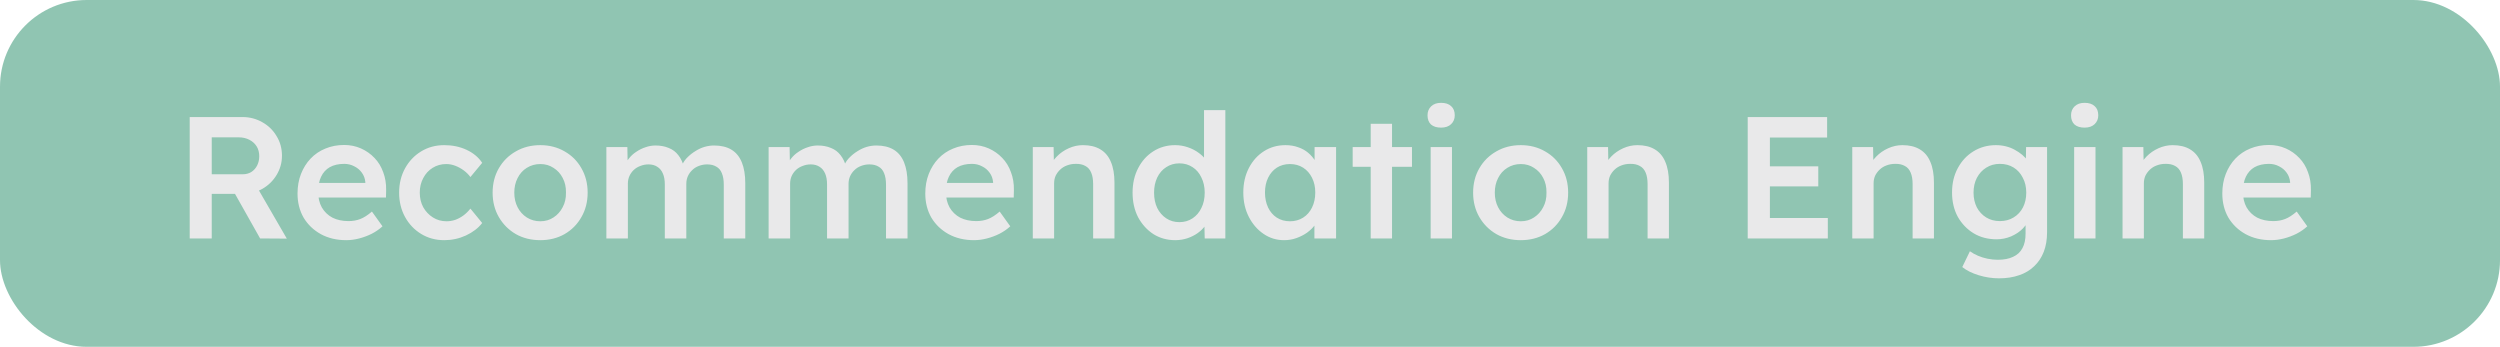
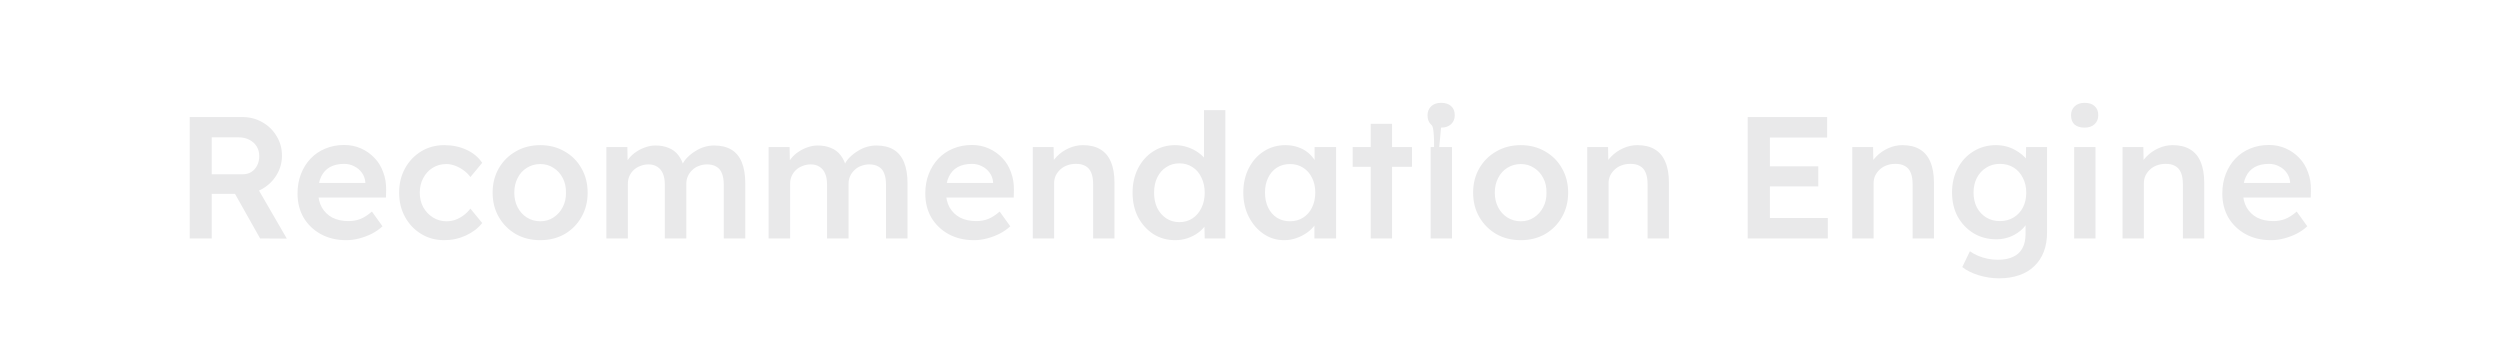
<svg xmlns="http://www.w3.org/2000/svg" width="173" height="24" viewBox="0 0 173 24" fill="none">
-   <rect width="173" height="24" rx="6" fill="#238C66" fill-opacity="0.5" />
-   <path d="M13.128 16.5V8.1H16.776C17.28 8.1 17.74 8.22 18.156 8.46C18.572 8.692 18.9 9.012 19.14 9.42C19.388 9.82 19.512 10.272 19.512 10.776C19.512 11.256 19.388 11.7 19.14 12.108C18.9 12.508 18.572 12.828 18.156 13.068C17.748 13.3 17.288 13.416 16.776 13.416H14.652V16.5H13.128ZM18 16.5L15.864 12.708L17.472 12.408L19.848 16.512L18 16.5ZM14.652 12.06H16.788C17.02 12.06 17.22 12.008 17.388 11.904C17.564 11.792 17.7 11.64 17.796 11.448C17.892 11.256 17.94 11.044 17.94 10.812C17.94 10.548 17.88 10.32 17.76 10.128C17.64 9.936 17.472 9.784 17.256 9.672C17.04 9.56 16.792 9.504 16.512 9.504H14.652V12.06ZM23.961 16.62C23.297 16.62 22.709 16.48 22.197 16.2C21.693 15.92 21.297 15.54 21.009 15.06C20.729 14.572 20.589 14.016 20.589 13.392C20.589 12.896 20.669 12.444 20.829 12.036C20.989 11.628 21.209 11.276 21.489 10.98C21.777 10.676 22.117 10.444 22.509 10.284C22.909 10.116 23.345 10.032 23.817 10.032C24.233 10.032 24.621 10.112 24.981 10.272C25.341 10.432 25.653 10.652 25.917 10.932C26.181 11.204 26.381 11.532 26.517 11.916C26.661 12.292 26.729 12.704 26.721 13.152L26.709 13.668H21.585L21.309 12.66H25.473L25.281 12.864V12.6C25.257 12.352 25.177 12.136 25.041 11.952C24.905 11.76 24.729 11.612 24.513 11.508C24.305 11.396 24.073 11.34 23.817 11.34C23.425 11.34 23.093 11.416 22.821 11.568C22.557 11.72 22.357 11.94 22.221 12.228C22.085 12.508 22.017 12.86 22.017 13.284C22.017 13.692 22.101 14.048 22.269 14.352C22.445 14.656 22.689 14.892 23.001 15.06C23.321 15.22 23.693 15.3 24.117 15.3C24.413 15.3 24.685 15.252 24.933 15.156C25.181 15.06 25.449 14.888 25.737 14.64L26.469 15.66C26.253 15.86 26.005 16.032 25.725 16.176C25.453 16.312 25.165 16.42 24.861 16.5C24.557 16.58 24.257 16.62 23.961 16.62ZM30.74 16.62C30.148 16.62 29.616 16.476 29.144 16.188C28.672 15.9 28.3 15.508 28.028 15.012C27.756 14.516 27.62 13.956 27.62 13.332C27.62 12.708 27.756 12.148 28.028 11.652C28.3 11.156 28.672 10.764 29.144 10.476C29.616 10.188 30.148 10.044 30.74 10.044C31.308 10.044 31.824 10.152 32.288 10.368C32.752 10.584 33.112 10.884 33.368 11.268L32.552 12.252C32.432 12.084 32.28 11.932 32.096 11.796C31.912 11.66 31.716 11.552 31.508 11.472C31.3 11.392 31.092 11.352 30.884 11.352C30.532 11.352 30.216 11.44 29.936 11.616C29.664 11.784 29.448 12.02 29.288 12.324C29.128 12.62 29.048 12.956 29.048 13.332C29.048 13.708 29.128 14.044 29.288 14.34C29.456 14.636 29.68 14.872 29.96 15.048C30.24 15.224 30.552 15.312 30.896 15.312C31.104 15.312 31.304 15.28 31.496 15.216C31.696 15.144 31.884 15.044 32.06 14.916C32.236 14.788 32.4 14.628 32.552 14.436L33.368 15.432C33.096 15.784 32.72 16.072 32.24 16.296C31.768 16.512 31.268 16.62 30.74 16.62ZM37.389 16.62C36.757 16.62 36.193 16.48 35.697 16.2C35.201 15.912 34.809 15.52 34.521 15.024C34.233 14.528 34.089 13.964 34.089 13.332C34.089 12.7 34.233 12.136 34.521 11.64C34.809 11.144 35.201 10.756 35.697 10.476C36.193 10.188 36.757 10.044 37.389 10.044C38.013 10.044 38.573 10.188 39.069 10.476C39.565 10.756 39.953 11.144 40.233 11.64C40.521 12.136 40.665 12.7 40.665 13.332C40.665 13.964 40.521 14.528 40.233 15.024C39.953 15.52 39.565 15.912 39.069 16.2C38.573 16.48 38.013 16.62 37.389 16.62ZM37.389 15.312C37.733 15.312 38.037 15.224 38.301 15.048C38.573 14.872 38.785 14.636 38.937 14.34C39.097 14.044 39.173 13.708 39.165 13.332C39.173 12.948 39.097 12.608 38.937 12.312C38.785 12.016 38.573 11.784 38.301 11.616C38.037 11.44 37.733 11.352 37.389 11.352C37.045 11.352 36.733 11.44 36.453 11.616C36.181 11.784 35.969 12.02 35.817 12.324C35.665 12.62 35.589 12.956 35.589 13.332C35.589 13.708 35.665 14.044 35.817 14.34C35.969 14.636 36.181 14.872 36.453 15.048C36.733 15.224 37.045 15.312 37.389 15.312ZM41.961 16.5V10.176H43.413L43.437 11.448L43.197 11.544C43.269 11.336 43.377 11.144 43.521 10.968C43.665 10.784 43.837 10.628 44.037 10.5C44.237 10.364 44.449 10.26 44.673 10.188C44.897 10.108 45.125 10.068 45.357 10.068C45.701 10.068 46.005 10.124 46.269 10.236C46.541 10.34 46.765 10.508 46.941 10.74C47.125 10.972 47.261 11.268 47.349 11.628L47.121 11.58L47.217 11.388C47.305 11.196 47.429 11.024 47.589 10.872C47.749 10.712 47.929 10.572 48.129 10.452C48.329 10.324 48.537 10.228 48.753 10.164C48.977 10.1 49.197 10.068 49.413 10.068C49.893 10.068 50.293 10.164 50.613 10.356C50.933 10.548 51.173 10.84 51.333 11.232C51.493 11.624 51.573 12.108 51.573 12.684V16.5H50.085V12.78C50.085 12.46 50.041 12.196 49.953 11.988C49.873 11.78 49.745 11.628 49.569 11.532C49.401 11.428 49.189 11.376 48.933 11.376C48.733 11.376 48.541 11.412 48.357 11.484C48.181 11.548 48.029 11.644 47.901 11.772C47.773 11.892 47.673 12.032 47.601 12.192C47.529 12.352 47.493 12.528 47.493 12.72V16.5H46.005V12.768C46.005 12.464 45.961 12.212 45.873 12.012C45.785 11.804 45.657 11.648 45.489 11.544C45.321 11.432 45.117 11.376 44.877 11.376C44.677 11.376 44.489 11.412 44.313 11.484C44.137 11.548 43.985 11.64 43.857 11.76C43.729 11.88 43.629 12.02 43.557 12.18C43.485 12.34 43.449 12.516 43.449 12.708V16.5H41.961ZM53.188 16.5V10.176H54.64L54.664 11.448L54.424 11.544C54.496 11.336 54.604 11.144 54.748 10.968C54.892 10.784 55.064 10.628 55.264 10.5C55.464 10.364 55.676 10.26 55.9 10.188C56.124 10.108 56.352 10.068 56.584 10.068C56.928 10.068 57.232 10.124 57.496 10.236C57.768 10.34 57.992 10.508 58.168 10.74C58.352 10.972 58.488 11.268 58.576 11.628L58.348 11.58L58.444 11.388C58.532 11.196 58.656 11.024 58.816 10.872C58.976 10.712 59.156 10.572 59.356 10.452C59.556 10.324 59.764 10.228 59.98 10.164C60.204 10.1 60.424 10.068 60.64 10.068C61.12 10.068 61.52 10.164 61.84 10.356C62.16 10.548 62.4 10.84 62.56 11.232C62.72 11.624 62.8 12.108 62.8 12.684V16.5H61.312V12.78C61.312 12.46 61.268 12.196 61.18 11.988C61.1 11.78 60.972 11.628 60.796 11.532C60.628 11.428 60.416 11.376 60.16 11.376C59.96 11.376 59.768 11.412 59.584 11.484C59.408 11.548 59.256 11.644 59.128 11.772C59 11.892 58.9 12.032 58.828 12.192C58.756 12.352 58.72 12.528 58.72 12.72V16.5H57.232V12.768C57.232 12.464 57.188 12.212 57.1 12.012C57.012 11.804 56.884 11.648 56.716 11.544C56.548 11.432 56.344 11.376 56.104 11.376C55.904 11.376 55.716 11.412 55.54 11.484C55.364 11.548 55.212 11.64 55.084 11.76C54.956 11.88 54.856 12.02 54.784 12.18C54.712 12.34 54.676 12.516 54.676 12.708V16.5H53.188ZM67.402 16.62C66.738 16.62 66.15 16.48 65.638 16.2C65.134 15.92 64.738 15.54 64.45 15.06C64.17 14.572 64.03 14.016 64.03 13.392C64.03 12.896 64.11 12.444 64.27 12.036C64.43 11.628 64.65 11.276 64.93 10.98C65.218 10.676 65.558 10.444 65.95 10.284C66.35 10.116 66.786 10.032 67.258 10.032C67.674 10.032 68.062 10.112 68.422 10.272C68.782 10.432 69.094 10.652 69.358 10.932C69.622 11.204 69.822 11.532 69.958 11.916C70.102 12.292 70.17 12.704 70.162 13.152L70.15 13.668H65.026L64.75 12.66H68.914L68.722 12.864V12.6C68.698 12.352 68.618 12.136 68.482 11.952C68.346 11.76 68.17 11.612 67.954 11.508C67.746 11.396 67.514 11.34 67.258 11.34C66.866 11.34 66.534 11.416 66.262 11.568C65.998 11.72 65.798 11.94 65.662 12.228C65.526 12.508 65.458 12.86 65.458 13.284C65.458 13.692 65.542 14.048 65.71 14.352C65.886 14.656 66.13 14.892 66.442 15.06C66.762 15.22 67.134 15.3 67.558 15.3C67.854 15.3 68.126 15.252 68.374 15.156C68.622 15.06 68.89 14.888 69.178 14.64L69.91 15.66C69.694 15.86 69.446 16.032 69.166 16.176C68.894 16.312 68.606 16.42 68.302 16.5C67.998 16.58 67.698 16.62 67.402 16.62ZM71.469 16.5V10.176H72.909L72.933 11.472L72.657 11.616C72.737 11.328 72.894 11.068 73.126 10.836C73.358 10.596 73.633 10.404 73.954 10.26C74.273 10.116 74.602 10.044 74.938 10.044C75.418 10.044 75.817 10.14 76.138 10.332C76.466 10.524 76.71 10.812 76.87 11.196C77.037 11.58 77.121 12.06 77.121 12.636V16.5H75.645V12.744C75.645 12.424 75.602 12.16 75.513 11.952C75.425 11.736 75.29 11.58 75.106 11.484C74.921 11.38 74.698 11.332 74.433 11.34C74.218 11.34 74.017 11.376 73.834 11.448C73.657 11.512 73.501 11.608 73.365 11.736C73.237 11.856 73.133 11.996 73.053 12.156C72.981 12.316 72.945 12.492 72.945 12.684V16.5H72.213C72.07 16.5 71.933 16.5 71.805 16.5C71.686 16.5 71.573 16.5 71.469 16.5ZM81.326 16.62C80.766 16.62 80.262 16.48 79.814 16.2C79.374 15.912 79.022 15.524 78.758 15.036C78.502 14.54 78.374 13.972 78.374 13.332C78.374 12.7 78.502 12.136 78.758 11.64C79.014 11.144 79.362 10.756 79.802 10.476C80.25 10.188 80.754 10.044 81.314 10.044C81.618 10.044 81.91 10.092 82.19 10.188C82.478 10.284 82.734 10.416 82.958 10.584C83.182 10.744 83.358 10.924 83.486 11.124C83.622 11.324 83.698 11.532 83.714 11.748L83.318 11.796V7.62H84.794V16.5H83.366L83.33 15.012L83.618 15.036C83.61 15.236 83.538 15.428 83.402 15.612C83.274 15.796 83.106 15.964 82.898 16.116C82.69 16.268 82.446 16.392 82.166 16.488C81.894 16.576 81.614 16.62 81.326 16.62ZM81.614 15.372C81.958 15.372 82.262 15.284 82.526 15.108C82.79 14.932 82.994 14.692 83.138 14.388C83.29 14.084 83.366 13.732 83.366 13.332C83.366 12.94 83.29 12.592 83.138 12.288C82.994 11.976 82.79 11.736 82.526 11.568C82.262 11.392 81.958 11.304 81.614 11.304C81.27 11.304 80.966 11.392 80.702 11.568C80.438 11.736 80.23 11.976 80.078 12.288C79.934 12.592 79.862 12.94 79.862 13.332C79.862 13.732 79.934 14.084 80.078 14.388C80.23 14.692 80.438 14.932 80.702 15.108C80.966 15.284 81.27 15.372 81.614 15.372ZM88.858 16.62C88.338 16.62 87.865 16.476 87.442 16.188C87.017 15.9 86.677 15.508 86.421 15.012C86.165 14.516 86.037 13.952 86.037 13.32C86.037 12.688 86.165 12.124 86.421 11.628C86.677 11.132 87.025 10.744 87.466 10.464C87.906 10.184 88.401 10.044 88.954 10.044C89.273 10.044 89.566 10.092 89.829 10.188C90.094 10.276 90.326 10.404 90.525 10.572C90.725 10.74 90.889 10.932 91.017 11.148C91.153 11.364 91.246 11.596 91.293 11.844L90.969 11.76V10.176H92.457V16.5H90.957V14.988L91.305 14.928C91.249 15.144 91.145 15.356 90.993 15.564C90.85 15.764 90.665 15.944 90.442 16.104C90.225 16.256 89.981 16.38 89.71 16.476C89.445 16.572 89.162 16.62 88.858 16.62ZM89.266 15.312C89.609 15.312 89.913 15.228 90.177 15.06C90.442 14.892 90.645 14.66 90.79 14.364C90.942 14.06 91.017 13.712 91.017 13.32C91.017 12.936 90.942 12.596 90.79 12.3C90.645 12.004 90.442 11.772 90.177 11.604C89.913 11.436 89.609 11.352 89.266 11.352C88.921 11.352 88.618 11.436 88.353 11.604C88.097 11.772 87.897 12.004 87.754 12.3C87.609 12.596 87.537 12.936 87.537 13.32C87.537 13.712 87.609 14.06 87.754 14.364C87.897 14.66 88.097 14.892 88.353 15.06C88.618 15.228 88.921 15.312 89.266 15.312ZM94.853 16.5V8.568H96.329V16.5H94.853ZM93.605 11.544V10.176H97.709V11.544H93.605ZM99.001 16.5V10.176H100.477V16.5H99.001ZM99.721 8.832C99.425 8.832 99.193 8.76 99.025 8.616C98.865 8.464 98.785 8.252 98.785 7.98C98.785 7.724 98.869 7.516 99.037 7.356C99.205 7.196 99.433 7.116 99.721 7.116C100.025 7.116 100.257 7.192 100.417 7.344C100.585 7.488 100.669 7.7 100.669 7.98C100.669 8.228 100.585 8.432 100.417 8.592C100.249 8.752 100.017 8.832 99.721 8.832ZM105.24 16.62C104.608 16.62 104.044 16.48 103.548 16.2C103.052 15.912 102.66 15.52 102.372 15.024C102.084 14.528 101.94 13.964 101.94 13.332C101.94 12.7 102.084 12.136 102.372 11.64C102.66 11.144 103.052 10.756 103.548 10.476C104.044 10.188 104.608 10.044 105.24 10.044C105.864 10.044 106.424 10.188 106.92 10.476C107.416 10.756 107.804 11.144 108.084 11.64C108.372 12.136 108.516 12.7 108.516 13.332C108.516 13.964 108.372 14.528 108.084 15.024C107.804 15.52 107.416 15.912 106.92 16.2C106.424 16.48 105.864 16.62 105.24 16.62ZM105.24 15.312C105.584 15.312 105.888 15.224 106.152 15.048C106.424 14.872 106.636 14.636 106.788 14.34C106.948 14.044 107.024 13.708 107.016 13.332C107.024 12.948 106.948 12.608 106.788 12.312C106.636 12.016 106.424 11.784 106.152 11.616C105.888 11.44 105.584 11.352 105.24 11.352C104.896 11.352 104.584 11.44 104.304 11.616C104.032 11.784 103.82 12.02 103.668 12.324C103.516 12.62 103.44 12.956 103.44 13.332C103.44 13.708 103.516 14.044 103.668 14.34C103.82 14.636 104.032 14.872 104.304 15.048C104.584 15.224 104.896 15.312 105.24 15.312ZM109.837 16.5V10.176H111.277L111.301 11.472L111.025 11.616C111.105 11.328 111.261 11.068 111.493 10.836C111.725 10.596 112.001 10.404 112.321 10.26C112.641 10.116 112.969 10.044 113.305 10.044C113.785 10.044 114.185 10.14 114.505 10.332C114.833 10.524 115.077 10.812 115.237 11.196C115.405 11.58 115.489 12.06 115.489 12.636V16.5H114.013V12.744C114.013 12.424 113.969 12.16 113.881 11.952C113.793 11.736 113.657 11.58 113.473 11.484C113.289 11.38 113.065 11.332 112.801 11.34C112.585 11.34 112.385 11.376 112.201 11.448C112.025 11.512 111.869 11.608 111.733 11.736C111.605 11.856 111.501 11.996 111.421 12.156C111.349 12.316 111.313 12.492 111.313 12.684V16.5H110.581C110.437 16.5 110.301 16.5 110.173 16.5C110.053 16.5 109.941 16.5 109.837 16.5ZM120.941 16.5V8.1H126.437V9.516H122.477V15.084H126.485V16.5H120.941ZM121.661 12.9V11.508H125.825V12.9H121.661ZM128.177 16.5V10.176H129.617L129.641 11.472L129.365 11.616C129.445 11.328 129.601 11.068 129.833 10.836C130.065 10.596 130.341 10.404 130.661 10.26C130.981 10.116 131.309 10.044 131.645 10.044C132.125 10.044 132.525 10.14 132.845 10.332C133.173 10.524 133.417 10.812 133.577 11.196C133.745 11.58 133.829 12.06 133.829 12.636V16.5H132.353V12.744C132.353 12.424 132.309 12.16 132.221 11.952C132.133 11.736 131.997 11.58 131.813 11.484C131.629 11.38 131.405 11.332 131.141 11.34C130.925 11.34 130.725 11.376 130.541 11.448C130.365 11.512 130.209 11.608 130.073 11.736C129.945 11.856 129.841 11.996 129.761 12.156C129.689 12.316 129.653 12.492 129.653 12.684V16.5H128.921C128.777 16.5 128.641 16.5 128.513 16.5C128.393 16.5 128.281 16.5 128.177 16.5ZM138.333 19.26C137.861 19.26 137.389 19.188 136.917 19.044C136.453 18.9 136.077 18.712 135.789 18.48L136.317 17.388C136.485 17.508 136.673 17.612 136.881 17.7C137.089 17.788 137.309 17.856 137.541 17.904C137.781 17.952 138.017 17.976 138.249 17.976C138.673 17.976 139.025 17.908 139.305 17.772C139.593 17.644 139.809 17.444 139.953 17.172C140.097 16.908 140.169 16.576 140.169 16.176V15.012L140.385 15.096C140.337 15.344 140.205 15.58 139.989 15.804C139.773 16.028 139.501 16.212 139.173 16.356C138.845 16.492 138.509 16.56 138.165 16.56C137.565 16.56 137.033 16.42 136.569 16.14C136.113 15.86 135.749 15.48 135.477 15C135.213 14.512 135.081 13.952 135.081 13.32C135.081 12.688 135.213 12.128 135.477 11.64C135.741 11.144 136.101 10.756 136.557 10.476C137.021 10.188 137.541 10.044 138.117 10.044C138.357 10.044 138.589 10.072 138.813 10.128C139.037 10.184 139.241 10.264 139.425 10.368C139.617 10.472 139.789 10.588 139.941 10.716C140.093 10.844 140.217 10.98 140.313 11.124C140.409 11.268 140.469 11.408 140.493 11.544L140.181 11.64L140.205 10.176H141.657V16.068C141.657 16.58 141.581 17.032 141.429 17.424C141.277 17.816 141.057 18.148 140.769 18.42C140.481 18.7 140.133 18.908 139.725 19.044C139.317 19.188 138.853 19.26 138.333 19.26ZM138.393 15.3C138.753 15.3 139.069 15.216 139.341 15.048C139.621 14.88 139.837 14.648 139.989 14.352C140.141 14.056 140.217 13.716 140.217 13.332C140.217 12.94 140.137 12.596 139.977 12.3C139.825 11.996 139.613 11.76 139.341 11.592C139.069 11.424 138.753 11.34 138.393 11.34C138.033 11.34 137.717 11.428 137.445 11.604C137.173 11.772 136.957 12.008 136.797 12.312C136.645 12.608 136.569 12.948 136.569 13.332C136.569 13.708 136.645 14.048 136.797 14.352C136.957 14.648 137.173 14.88 137.445 15.048C137.717 15.216 138.033 15.3 138.393 15.3ZM143.532 16.5V10.176H145.008V16.5H143.532ZM144.252 8.832C143.956 8.832 143.724 8.76 143.556 8.616C143.396 8.464 143.316 8.252 143.316 7.98C143.316 7.724 143.4 7.516 143.568 7.356C143.736 7.196 143.964 7.116 144.252 7.116C144.556 7.116 144.788 7.192 144.948 7.344C145.116 7.488 145.2 7.7 145.2 7.98C145.2 8.228 145.116 8.432 144.948 8.592C144.78 8.752 144.548 8.832 144.252 8.832ZM146.88 16.5V10.176H148.32L148.344 11.472L148.068 11.616C148.148 11.328 148.304 11.068 148.536 10.836C148.768 10.596 149.044 10.404 149.364 10.26C149.684 10.116 150.012 10.044 150.348 10.044C150.828 10.044 151.228 10.14 151.548 10.332C151.876 10.524 152.12 10.812 152.28 11.196C152.448 11.58 152.532 12.06 152.532 12.636V16.5H151.056V12.744C151.056 12.424 151.012 12.16 150.924 11.952C150.836 11.736 150.7 11.58 150.516 11.484C150.332 11.38 150.108 11.332 149.844 11.34C149.628 11.34 149.428 11.376 149.244 11.448C149.068 11.512 148.912 11.608 148.776 11.736C148.648 11.856 148.544 11.996 148.464 12.156C148.392 12.316 148.356 12.492 148.356 12.684V16.5H147.624C147.48 16.5 147.344 16.5 147.216 16.5C147.096 16.5 146.984 16.5 146.88 16.5ZM157.156 16.62C156.492 16.62 155.904 16.48 155.392 16.2C154.888 15.92 154.492 15.54 154.204 15.06C153.924 14.572 153.784 14.016 153.784 13.392C153.784 12.896 153.864 12.444 154.024 12.036C154.184 11.628 154.404 11.276 154.684 10.98C154.972 10.676 155.312 10.444 155.704 10.284C156.104 10.116 156.54 10.032 157.012 10.032C157.428 10.032 157.816 10.112 158.176 10.272C158.536 10.432 158.848 10.652 159.112 10.932C159.376 11.204 159.576 11.532 159.712 11.916C159.856 12.292 159.924 12.704 159.916 13.152L159.904 13.668H154.78L154.504 12.66H158.668L158.476 12.864V12.6C158.452 12.352 158.372 12.136 158.236 11.952C158.1 11.76 157.924 11.612 157.708 11.508C157.5 11.396 157.268 11.34 157.012 11.34C156.62 11.34 156.288 11.416 156.016 11.568C155.752 11.72 155.552 11.94 155.416 12.228C155.28 12.508 155.212 12.86 155.212 13.284C155.212 13.692 155.296 14.048 155.464 14.352C155.64 14.656 155.884 14.892 156.196 15.06C156.516 15.22 156.888 15.3 157.312 15.3C157.608 15.3 157.88 15.252 158.128 15.156C158.376 15.06 158.644 14.888 158.932 14.64L159.664 15.66C159.448 15.86 159.2 16.032 158.92 16.176C158.648 16.312 158.36 16.42 158.056 16.5C157.752 16.58 157.452 16.62 157.156 16.62Z" fill="#E9E9EA" />
+   <path d="M13.128 16.5V8.1H16.776C17.28 8.1 17.74 8.22 18.156 8.46C18.572 8.692 18.9 9.012 19.14 9.42C19.388 9.82 19.512 10.272 19.512 10.776C19.512 11.256 19.388 11.7 19.14 12.108C18.9 12.508 18.572 12.828 18.156 13.068C17.748 13.3 17.288 13.416 16.776 13.416H14.652V16.5H13.128ZM18 16.5L15.864 12.708L17.472 12.408L19.848 16.512L18 16.5ZM14.652 12.06H16.788C17.02 12.06 17.22 12.008 17.388 11.904C17.564 11.792 17.7 11.64 17.796 11.448C17.892 11.256 17.94 11.044 17.94 10.812C17.94 10.548 17.88 10.32 17.76 10.128C17.64 9.936 17.472 9.784 17.256 9.672C17.04 9.56 16.792 9.504 16.512 9.504H14.652V12.06ZM23.961 16.62C23.297 16.62 22.709 16.48 22.197 16.2C21.693 15.92 21.297 15.54 21.009 15.06C20.729 14.572 20.589 14.016 20.589 13.392C20.589 12.896 20.669 12.444 20.829 12.036C20.989 11.628 21.209 11.276 21.489 10.98C21.777 10.676 22.117 10.444 22.509 10.284C22.909 10.116 23.345 10.032 23.817 10.032C24.233 10.032 24.621 10.112 24.981 10.272C25.341 10.432 25.653 10.652 25.917 10.932C26.181 11.204 26.381 11.532 26.517 11.916C26.661 12.292 26.729 12.704 26.721 13.152L26.709 13.668H21.585L21.309 12.66H25.473L25.281 12.864V12.6C25.257 12.352 25.177 12.136 25.041 11.952C24.905 11.76 24.729 11.612 24.513 11.508C24.305 11.396 24.073 11.34 23.817 11.34C23.425 11.34 23.093 11.416 22.821 11.568C22.557 11.72 22.357 11.94 22.221 12.228C22.085 12.508 22.017 12.86 22.017 13.284C22.017 13.692 22.101 14.048 22.269 14.352C22.445 14.656 22.689 14.892 23.001 15.06C23.321 15.22 23.693 15.3 24.117 15.3C24.413 15.3 24.685 15.252 24.933 15.156C25.181 15.06 25.449 14.888 25.737 14.64L26.469 15.66C26.253 15.86 26.005 16.032 25.725 16.176C25.453 16.312 25.165 16.42 24.861 16.5C24.557 16.58 24.257 16.62 23.961 16.62ZM30.74 16.62C30.148 16.62 29.616 16.476 29.144 16.188C28.672 15.9 28.3 15.508 28.028 15.012C27.756 14.516 27.62 13.956 27.62 13.332C27.62 12.708 27.756 12.148 28.028 11.652C28.3 11.156 28.672 10.764 29.144 10.476C29.616 10.188 30.148 10.044 30.74 10.044C31.308 10.044 31.824 10.152 32.288 10.368C32.752 10.584 33.112 10.884 33.368 11.268L32.552 12.252C32.432 12.084 32.28 11.932 32.096 11.796C31.912 11.66 31.716 11.552 31.508 11.472C31.3 11.392 31.092 11.352 30.884 11.352C30.532 11.352 30.216 11.44 29.936 11.616C29.664 11.784 29.448 12.02 29.288 12.324C29.128 12.62 29.048 12.956 29.048 13.332C29.048 13.708 29.128 14.044 29.288 14.34C29.456 14.636 29.68 14.872 29.96 15.048C30.24 15.224 30.552 15.312 30.896 15.312C31.104 15.312 31.304 15.28 31.496 15.216C31.696 15.144 31.884 15.044 32.06 14.916C32.236 14.788 32.4 14.628 32.552 14.436L33.368 15.432C33.096 15.784 32.72 16.072 32.24 16.296C31.768 16.512 31.268 16.62 30.74 16.62ZM37.389 16.62C36.757 16.62 36.193 16.48 35.697 16.2C35.201 15.912 34.809 15.52 34.521 15.024C34.233 14.528 34.089 13.964 34.089 13.332C34.089 12.7 34.233 12.136 34.521 11.64C34.809 11.144 35.201 10.756 35.697 10.476C36.193 10.188 36.757 10.044 37.389 10.044C38.013 10.044 38.573 10.188 39.069 10.476C39.565 10.756 39.953 11.144 40.233 11.64C40.521 12.136 40.665 12.7 40.665 13.332C40.665 13.964 40.521 14.528 40.233 15.024C39.953 15.52 39.565 15.912 39.069 16.2C38.573 16.48 38.013 16.62 37.389 16.62ZM37.389 15.312C37.733 15.312 38.037 15.224 38.301 15.048C38.573 14.872 38.785 14.636 38.937 14.34C39.097 14.044 39.173 13.708 39.165 13.332C39.173 12.948 39.097 12.608 38.937 12.312C38.785 12.016 38.573 11.784 38.301 11.616C38.037 11.44 37.733 11.352 37.389 11.352C37.045 11.352 36.733 11.44 36.453 11.616C36.181 11.784 35.969 12.02 35.817 12.324C35.665 12.62 35.589 12.956 35.589 13.332C35.589 13.708 35.665 14.044 35.817 14.34C35.969 14.636 36.181 14.872 36.453 15.048C36.733 15.224 37.045 15.312 37.389 15.312ZM41.961 16.5V10.176H43.413L43.437 11.448L43.197 11.544C43.269 11.336 43.377 11.144 43.521 10.968C43.665 10.784 43.837 10.628 44.037 10.5C44.237 10.364 44.449 10.26 44.673 10.188C44.897 10.108 45.125 10.068 45.357 10.068C45.701 10.068 46.005 10.124 46.269 10.236C46.541 10.34 46.765 10.508 46.941 10.74C47.125 10.972 47.261 11.268 47.349 11.628L47.121 11.58L47.217 11.388C47.305 11.196 47.429 11.024 47.589 10.872C47.749 10.712 47.929 10.572 48.129 10.452C48.329 10.324 48.537 10.228 48.753 10.164C48.977 10.1 49.197 10.068 49.413 10.068C49.893 10.068 50.293 10.164 50.613 10.356C50.933 10.548 51.173 10.84 51.333 11.232C51.493 11.624 51.573 12.108 51.573 12.684V16.5H50.085V12.78C50.085 12.46 50.041 12.196 49.953 11.988C49.873 11.78 49.745 11.628 49.569 11.532C49.401 11.428 49.189 11.376 48.933 11.376C48.733 11.376 48.541 11.412 48.357 11.484C48.181 11.548 48.029 11.644 47.901 11.772C47.773 11.892 47.673 12.032 47.601 12.192C47.529 12.352 47.493 12.528 47.493 12.72V16.5H46.005V12.768C46.005 12.464 45.961 12.212 45.873 12.012C45.785 11.804 45.657 11.648 45.489 11.544C45.321 11.432 45.117 11.376 44.877 11.376C44.677 11.376 44.489 11.412 44.313 11.484C44.137 11.548 43.985 11.64 43.857 11.76C43.729 11.88 43.629 12.02 43.557 12.18C43.485 12.34 43.449 12.516 43.449 12.708V16.5H41.961ZM53.188 16.5V10.176H54.64L54.664 11.448L54.424 11.544C54.496 11.336 54.604 11.144 54.748 10.968C54.892 10.784 55.064 10.628 55.264 10.5C55.464 10.364 55.676 10.26 55.9 10.188C56.124 10.108 56.352 10.068 56.584 10.068C56.928 10.068 57.232 10.124 57.496 10.236C57.768 10.34 57.992 10.508 58.168 10.74C58.352 10.972 58.488 11.268 58.576 11.628L58.348 11.58L58.444 11.388C58.532 11.196 58.656 11.024 58.816 10.872C58.976 10.712 59.156 10.572 59.356 10.452C59.556 10.324 59.764 10.228 59.98 10.164C60.204 10.1 60.424 10.068 60.64 10.068C61.12 10.068 61.52 10.164 61.84 10.356C62.16 10.548 62.4 10.84 62.56 11.232C62.72 11.624 62.8 12.108 62.8 12.684V16.5H61.312V12.78C61.312 12.46 61.268 12.196 61.18 11.988C61.1 11.78 60.972 11.628 60.796 11.532C60.628 11.428 60.416 11.376 60.16 11.376C59.96 11.376 59.768 11.412 59.584 11.484C59.408 11.548 59.256 11.644 59.128 11.772C59 11.892 58.9 12.032 58.828 12.192C58.756 12.352 58.72 12.528 58.72 12.72V16.5H57.232V12.768C57.232 12.464 57.188 12.212 57.1 12.012C57.012 11.804 56.884 11.648 56.716 11.544C56.548 11.432 56.344 11.376 56.104 11.376C55.904 11.376 55.716 11.412 55.54 11.484C55.364 11.548 55.212 11.64 55.084 11.76C54.956 11.88 54.856 12.02 54.784 12.18C54.712 12.34 54.676 12.516 54.676 12.708V16.5H53.188ZM67.402 16.62C66.738 16.62 66.15 16.48 65.638 16.2C65.134 15.92 64.738 15.54 64.45 15.06C64.17 14.572 64.03 14.016 64.03 13.392C64.03 12.896 64.11 12.444 64.27 12.036C64.43 11.628 64.65 11.276 64.93 10.98C65.218 10.676 65.558 10.444 65.95 10.284C66.35 10.116 66.786 10.032 67.258 10.032C67.674 10.032 68.062 10.112 68.422 10.272C68.782 10.432 69.094 10.652 69.358 10.932C69.622 11.204 69.822 11.532 69.958 11.916C70.102 12.292 70.17 12.704 70.162 13.152L70.15 13.668H65.026L64.75 12.66H68.914L68.722 12.864V12.6C68.698 12.352 68.618 12.136 68.482 11.952C68.346 11.76 68.17 11.612 67.954 11.508C67.746 11.396 67.514 11.34 67.258 11.34C66.866 11.34 66.534 11.416 66.262 11.568C65.998 11.72 65.798 11.94 65.662 12.228C65.526 12.508 65.458 12.86 65.458 13.284C65.458 13.692 65.542 14.048 65.71 14.352C65.886 14.656 66.13 14.892 66.442 15.06C66.762 15.22 67.134 15.3 67.558 15.3C67.854 15.3 68.126 15.252 68.374 15.156C68.622 15.06 68.89 14.888 69.178 14.64L69.91 15.66C69.694 15.86 69.446 16.032 69.166 16.176C68.894 16.312 68.606 16.42 68.302 16.5C67.998 16.58 67.698 16.62 67.402 16.62ZM71.469 16.5V10.176H72.909L72.933 11.472L72.657 11.616C72.737 11.328 72.894 11.068 73.126 10.836C73.358 10.596 73.633 10.404 73.954 10.26C74.273 10.116 74.602 10.044 74.938 10.044C75.418 10.044 75.817 10.14 76.138 10.332C76.466 10.524 76.71 10.812 76.87 11.196C77.037 11.58 77.121 12.06 77.121 12.636V16.5H75.645V12.744C75.645 12.424 75.602 12.16 75.513 11.952C75.425 11.736 75.29 11.58 75.106 11.484C74.921 11.38 74.698 11.332 74.433 11.34C74.218 11.34 74.017 11.376 73.834 11.448C73.657 11.512 73.501 11.608 73.365 11.736C73.237 11.856 73.133 11.996 73.053 12.156C72.981 12.316 72.945 12.492 72.945 12.684V16.5H72.213C72.07 16.5 71.933 16.5 71.805 16.5C71.686 16.5 71.573 16.5 71.469 16.5ZM81.326 16.62C80.766 16.62 80.262 16.48 79.814 16.2C79.374 15.912 79.022 15.524 78.758 15.036C78.502 14.54 78.374 13.972 78.374 13.332C78.374 12.7 78.502 12.136 78.758 11.64C79.014 11.144 79.362 10.756 79.802 10.476C80.25 10.188 80.754 10.044 81.314 10.044C81.618 10.044 81.91 10.092 82.19 10.188C82.478 10.284 82.734 10.416 82.958 10.584C83.182 10.744 83.358 10.924 83.486 11.124C83.622 11.324 83.698 11.532 83.714 11.748L83.318 11.796V7.62H84.794V16.5H83.366L83.33 15.012L83.618 15.036C83.61 15.236 83.538 15.428 83.402 15.612C83.274 15.796 83.106 15.964 82.898 16.116C82.69 16.268 82.446 16.392 82.166 16.488C81.894 16.576 81.614 16.62 81.326 16.62ZM81.614 15.372C81.958 15.372 82.262 15.284 82.526 15.108C82.79 14.932 82.994 14.692 83.138 14.388C83.29 14.084 83.366 13.732 83.366 13.332C83.366 12.94 83.29 12.592 83.138 12.288C82.994 11.976 82.79 11.736 82.526 11.568C82.262 11.392 81.958 11.304 81.614 11.304C81.27 11.304 80.966 11.392 80.702 11.568C80.438 11.736 80.23 11.976 80.078 12.288C79.934 12.592 79.862 12.94 79.862 13.332C79.862 13.732 79.934 14.084 80.078 14.388C80.23 14.692 80.438 14.932 80.702 15.108C80.966 15.284 81.27 15.372 81.614 15.372ZM88.858 16.62C88.338 16.62 87.865 16.476 87.442 16.188C87.017 15.9 86.677 15.508 86.421 15.012C86.165 14.516 86.037 13.952 86.037 13.32C86.037 12.688 86.165 12.124 86.421 11.628C86.677 11.132 87.025 10.744 87.466 10.464C87.906 10.184 88.401 10.044 88.954 10.044C89.273 10.044 89.566 10.092 89.829 10.188C90.094 10.276 90.326 10.404 90.525 10.572C90.725 10.74 90.889 10.932 91.017 11.148C91.153 11.364 91.246 11.596 91.293 11.844L90.969 11.76V10.176H92.457V16.5H90.957V14.988L91.305 14.928C91.249 15.144 91.145 15.356 90.993 15.564C90.85 15.764 90.665 15.944 90.442 16.104C90.225 16.256 89.981 16.38 89.71 16.476C89.445 16.572 89.162 16.62 88.858 16.62ZM89.266 15.312C89.609 15.312 89.913 15.228 90.177 15.06C90.442 14.892 90.645 14.66 90.79 14.364C90.942 14.06 91.017 13.712 91.017 13.32C91.017 12.936 90.942 12.596 90.79 12.3C90.645 12.004 90.442 11.772 90.177 11.604C89.913 11.436 89.609 11.352 89.266 11.352C88.921 11.352 88.618 11.436 88.353 11.604C88.097 11.772 87.897 12.004 87.754 12.3C87.609 12.596 87.537 12.936 87.537 13.32C87.537 13.712 87.609 14.06 87.754 14.364C87.897 14.66 88.097 14.892 88.353 15.06C88.618 15.228 88.921 15.312 89.266 15.312ZM94.853 16.5V8.568H96.329V16.5H94.853ZM93.605 11.544V10.176H97.709V11.544H93.605ZM99.001 16.5V10.176H100.477V16.5H99.001ZC99.425 8.832 99.193 8.76 99.025 8.616C98.865 8.464 98.785 8.252 98.785 7.98C98.785 7.724 98.869 7.516 99.037 7.356C99.205 7.196 99.433 7.116 99.721 7.116C100.025 7.116 100.257 7.192 100.417 7.344C100.585 7.488 100.669 7.7 100.669 7.98C100.669 8.228 100.585 8.432 100.417 8.592C100.249 8.752 100.017 8.832 99.721 8.832ZM105.24 16.62C104.608 16.62 104.044 16.48 103.548 16.2C103.052 15.912 102.66 15.52 102.372 15.024C102.084 14.528 101.94 13.964 101.94 13.332C101.94 12.7 102.084 12.136 102.372 11.64C102.66 11.144 103.052 10.756 103.548 10.476C104.044 10.188 104.608 10.044 105.24 10.044C105.864 10.044 106.424 10.188 106.92 10.476C107.416 10.756 107.804 11.144 108.084 11.64C108.372 12.136 108.516 12.7 108.516 13.332C108.516 13.964 108.372 14.528 108.084 15.024C107.804 15.52 107.416 15.912 106.92 16.2C106.424 16.48 105.864 16.62 105.24 16.62ZM105.24 15.312C105.584 15.312 105.888 15.224 106.152 15.048C106.424 14.872 106.636 14.636 106.788 14.34C106.948 14.044 107.024 13.708 107.016 13.332C107.024 12.948 106.948 12.608 106.788 12.312C106.636 12.016 106.424 11.784 106.152 11.616C105.888 11.44 105.584 11.352 105.24 11.352C104.896 11.352 104.584 11.44 104.304 11.616C104.032 11.784 103.82 12.02 103.668 12.324C103.516 12.62 103.44 12.956 103.44 13.332C103.44 13.708 103.516 14.044 103.668 14.34C103.82 14.636 104.032 14.872 104.304 15.048C104.584 15.224 104.896 15.312 105.24 15.312ZM109.837 16.5V10.176H111.277L111.301 11.472L111.025 11.616C111.105 11.328 111.261 11.068 111.493 10.836C111.725 10.596 112.001 10.404 112.321 10.26C112.641 10.116 112.969 10.044 113.305 10.044C113.785 10.044 114.185 10.14 114.505 10.332C114.833 10.524 115.077 10.812 115.237 11.196C115.405 11.58 115.489 12.06 115.489 12.636V16.5H114.013V12.744C114.013 12.424 113.969 12.16 113.881 11.952C113.793 11.736 113.657 11.58 113.473 11.484C113.289 11.38 113.065 11.332 112.801 11.34C112.585 11.34 112.385 11.376 112.201 11.448C112.025 11.512 111.869 11.608 111.733 11.736C111.605 11.856 111.501 11.996 111.421 12.156C111.349 12.316 111.313 12.492 111.313 12.684V16.5H110.581C110.437 16.5 110.301 16.5 110.173 16.5C110.053 16.5 109.941 16.5 109.837 16.5ZM120.941 16.5V8.1H126.437V9.516H122.477V15.084H126.485V16.5H120.941ZM121.661 12.9V11.508H125.825V12.9H121.661ZM128.177 16.5V10.176H129.617L129.641 11.472L129.365 11.616C129.445 11.328 129.601 11.068 129.833 10.836C130.065 10.596 130.341 10.404 130.661 10.26C130.981 10.116 131.309 10.044 131.645 10.044C132.125 10.044 132.525 10.14 132.845 10.332C133.173 10.524 133.417 10.812 133.577 11.196C133.745 11.58 133.829 12.06 133.829 12.636V16.5H132.353V12.744C132.353 12.424 132.309 12.16 132.221 11.952C132.133 11.736 131.997 11.58 131.813 11.484C131.629 11.38 131.405 11.332 131.141 11.34C130.925 11.34 130.725 11.376 130.541 11.448C130.365 11.512 130.209 11.608 130.073 11.736C129.945 11.856 129.841 11.996 129.761 12.156C129.689 12.316 129.653 12.492 129.653 12.684V16.5H128.921C128.777 16.5 128.641 16.5 128.513 16.5C128.393 16.5 128.281 16.5 128.177 16.5ZM138.333 19.26C137.861 19.26 137.389 19.188 136.917 19.044C136.453 18.9 136.077 18.712 135.789 18.48L136.317 17.388C136.485 17.508 136.673 17.612 136.881 17.7C137.089 17.788 137.309 17.856 137.541 17.904C137.781 17.952 138.017 17.976 138.249 17.976C138.673 17.976 139.025 17.908 139.305 17.772C139.593 17.644 139.809 17.444 139.953 17.172C140.097 16.908 140.169 16.576 140.169 16.176V15.012L140.385 15.096C140.337 15.344 140.205 15.58 139.989 15.804C139.773 16.028 139.501 16.212 139.173 16.356C138.845 16.492 138.509 16.56 138.165 16.56C137.565 16.56 137.033 16.42 136.569 16.14C136.113 15.86 135.749 15.48 135.477 15C135.213 14.512 135.081 13.952 135.081 13.32C135.081 12.688 135.213 12.128 135.477 11.64C135.741 11.144 136.101 10.756 136.557 10.476C137.021 10.188 137.541 10.044 138.117 10.044C138.357 10.044 138.589 10.072 138.813 10.128C139.037 10.184 139.241 10.264 139.425 10.368C139.617 10.472 139.789 10.588 139.941 10.716C140.093 10.844 140.217 10.98 140.313 11.124C140.409 11.268 140.469 11.408 140.493 11.544L140.181 11.64L140.205 10.176H141.657V16.068C141.657 16.58 141.581 17.032 141.429 17.424C141.277 17.816 141.057 18.148 140.769 18.42C140.481 18.7 140.133 18.908 139.725 19.044C139.317 19.188 138.853 19.26 138.333 19.26ZM138.393 15.3C138.753 15.3 139.069 15.216 139.341 15.048C139.621 14.88 139.837 14.648 139.989 14.352C140.141 14.056 140.217 13.716 140.217 13.332C140.217 12.94 140.137 12.596 139.977 12.3C139.825 11.996 139.613 11.76 139.341 11.592C139.069 11.424 138.753 11.34 138.393 11.34C138.033 11.34 137.717 11.428 137.445 11.604C137.173 11.772 136.957 12.008 136.797 12.312C136.645 12.608 136.569 12.948 136.569 13.332C136.569 13.708 136.645 14.048 136.797 14.352C136.957 14.648 137.173 14.88 137.445 15.048C137.717 15.216 138.033 15.3 138.393 15.3ZM143.532 16.5V10.176H145.008V16.5H143.532ZM144.252 8.832C143.956 8.832 143.724 8.76 143.556 8.616C143.396 8.464 143.316 8.252 143.316 7.98C143.316 7.724 143.4 7.516 143.568 7.356C143.736 7.196 143.964 7.116 144.252 7.116C144.556 7.116 144.788 7.192 144.948 7.344C145.116 7.488 145.2 7.7 145.2 7.98C145.2 8.228 145.116 8.432 144.948 8.592C144.78 8.752 144.548 8.832 144.252 8.832ZM146.88 16.5V10.176H148.32L148.344 11.472L148.068 11.616C148.148 11.328 148.304 11.068 148.536 10.836C148.768 10.596 149.044 10.404 149.364 10.26C149.684 10.116 150.012 10.044 150.348 10.044C150.828 10.044 151.228 10.14 151.548 10.332C151.876 10.524 152.12 10.812 152.28 11.196C152.448 11.58 152.532 12.06 152.532 12.636V16.5H151.056V12.744C151.056 12.424 151.012 12.16 150.924 11.952C150.836 11.736 150.7 11.58 150.516 11.484C150.332 11.38 150.108 11.332 149.844 11.34C149.628 11.34 149.428 11.376 149.244 11.448C149.068 11.512 148.912 11.608 148.776 11.736C148.648 11.856 148.544 11.996 148.464 12.156C148.392 12.316 148.356 12.492 148.356 12.684V16.5H147.624C147.48 16.5 147.344 16.5 147.216 16.5C147.096 16.5 146.984 16.5 146.88 16.5ZM157.156 16.62C156.492 16.62 155.904 16.48 155.392 16.2C154.888 15.92 154.492 15.54 154.204 15.06C153.924 14.572 153.784 14.016 153.784 13.392C153.784 12.896 153.864 12.444 154.024 12.036C154.184 11.628 154.404 11.276 154.684 10.98C154.972 10.676 155.312 10.444 155.704 10.284C156.104 10.116 156.54 10.032 157.012 10.032C157.428 10.032 157.816 10.112 158.176 10.272C158.536 10.432 158.848 10.652 159.112 10.932C159.376 11.204 159.576 11.532 159.712 11.916C159.856 12.292 159.924 12.704 159.916 13.152L159.904 13.668H154.78L154.504 12.66H158.668L158.476 12.864V12.6C158.452 12.352 158.372 12.136 158.236 11.952C158.1 11.76 157.924 11.612 157.708 11.508C157.5 11.396 157.268 11.34 157.012 11.34C156.62 11.34 156.288 11.416 156.016 11.568C155.752 11.72 155.552 11.94 155.416 12.228C155.28 12.508 155.212 12.86 155.212 13.284C155.212 13.692 155.296 14.048 155.464 14.352C155.64 14.656 155.884 14.892 156.196 15.06C156.516 15.22 156.888 15.3 157.312 15.3C157.608 15.3 157.88 15.252 158.128 15.156C158.376 15.06 158.644 14.888 158.932 14.64L159.664 15.66C159.448 15.86 159.2 16.032 158.92 16.176C158.648 16.312 158.36 16.42 158.056 16.5C157.752 16.58 157.452 16.62 157.156 16.62Z" fill="#E9E9EA" />
</svg>